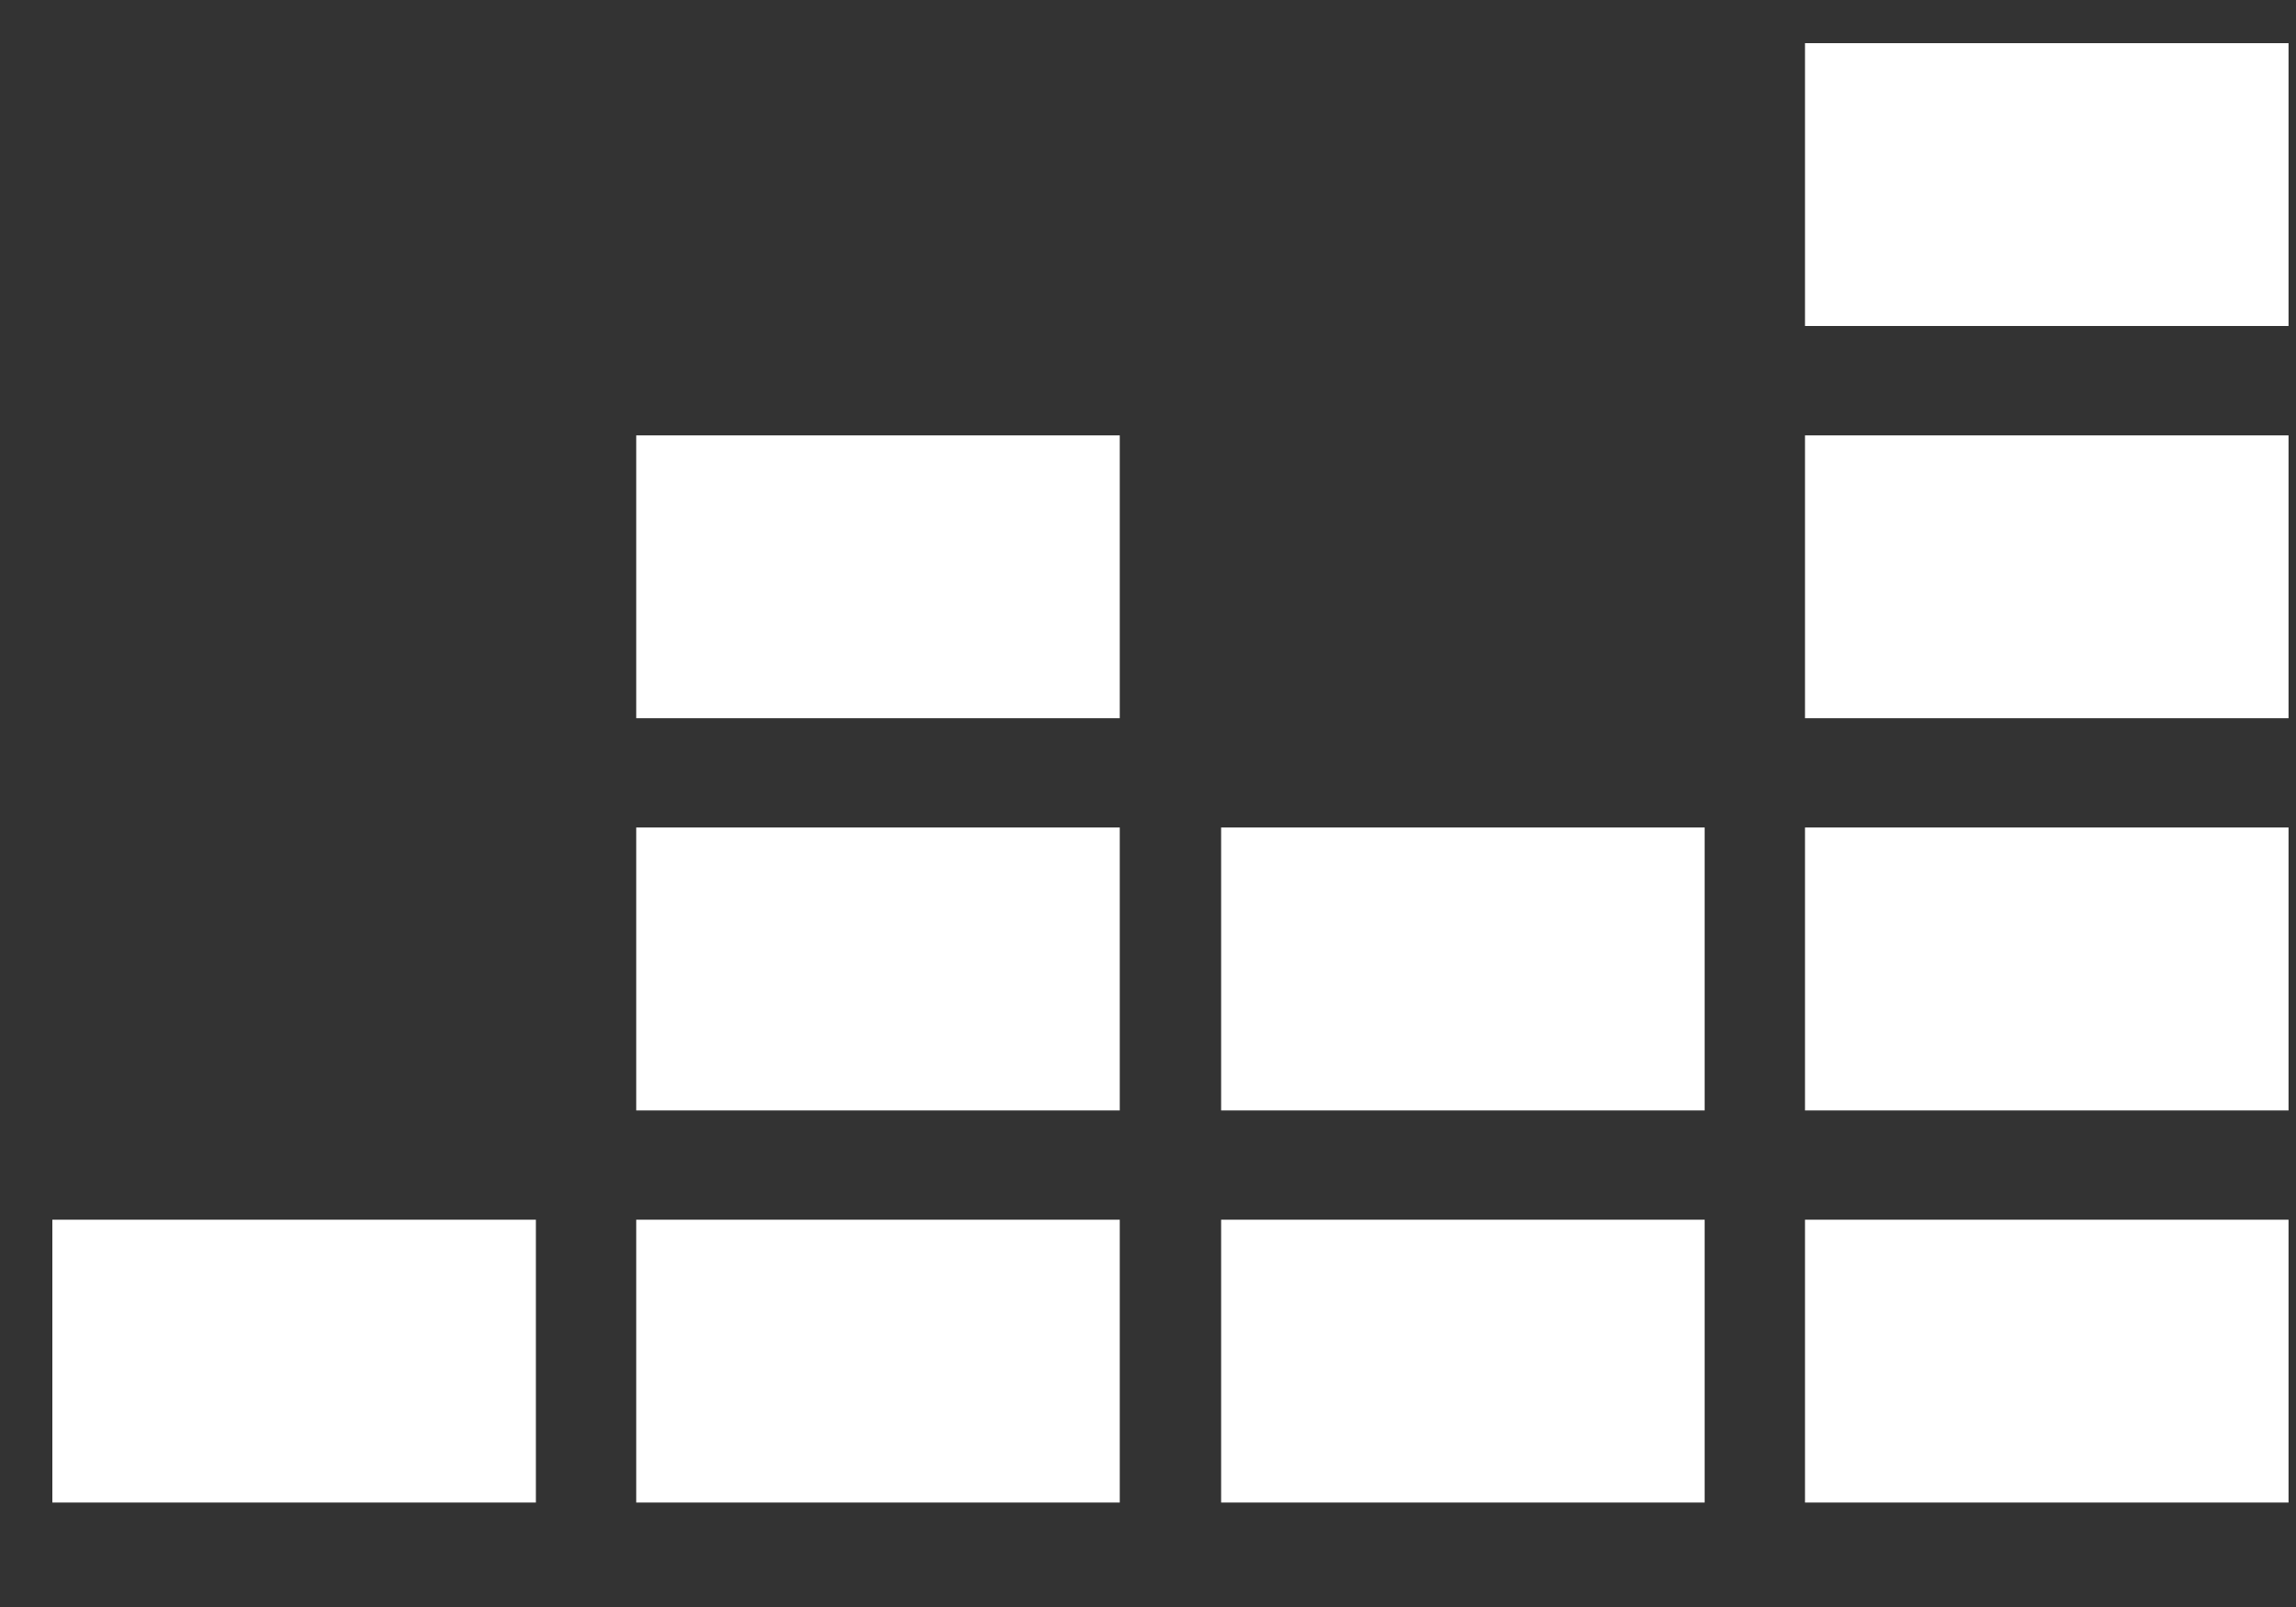
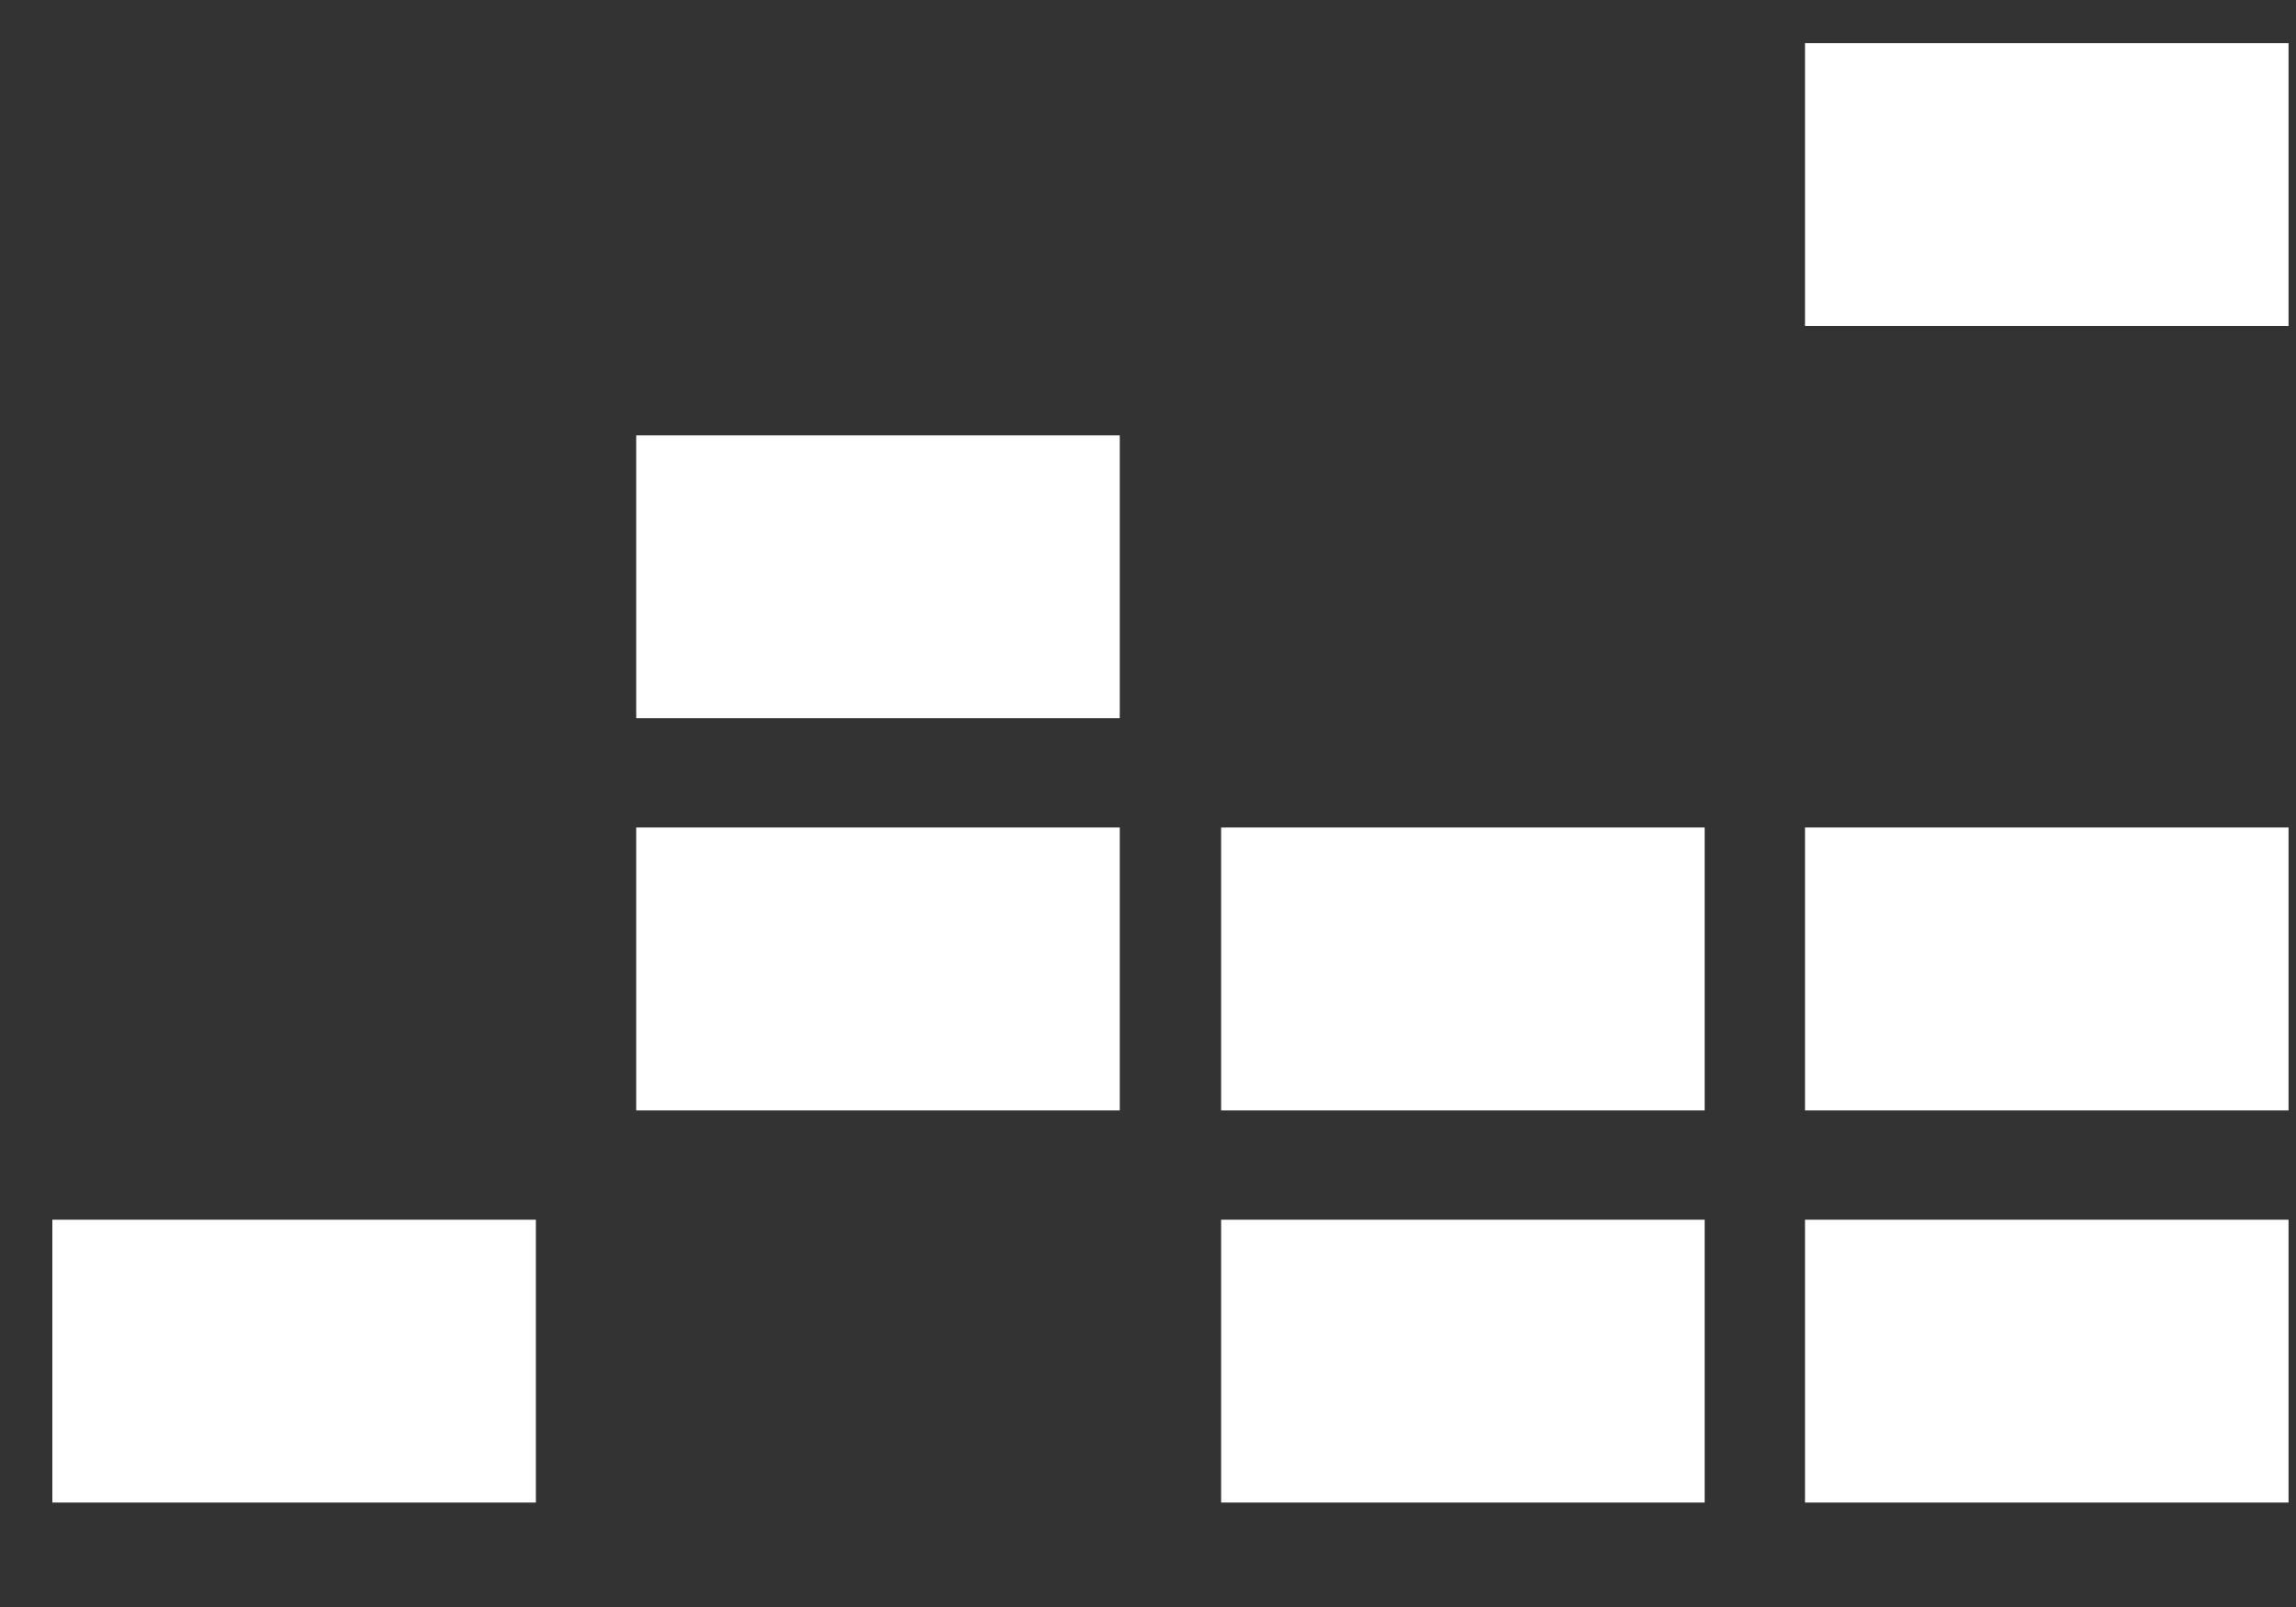
<svg xmlns="http://www.w3.org/2000/svg" width="20" height="14" viewBox="0 0 20 14" fill="none">
  <rect x="0" y="0" width="20" height="14" fill="#333333" stroke="none" />
  <path fill-rule="evenodd" clip-rule="evenodd" d="M15.723 0.376H19.935V2.84H15.723V0.376Z" fill="white" />
-   <path fill-rule="evenodd" clip-rule="evenodd" d="M15.723 3.793H19.935V6.257H15.723V3.793Z" fill="white" />
  <path fill-rule="evenodd" clip-rule="evenodd" d="M15.723 7.209H19.935V9.674H15.723V7.209Z" fill="white" />
  <path fill-rule="evenodd" clip-rule="evenodd" d="M0.456 10.626H4.668V13.09H0.456V10.626Z" fill="white" />
-   <path fill-rule="evenodd" clip-rule="evenodd" d="M5.542 10.626H9.754V13.09H5.542V10.626Z" fill="white" />
  <path fill-rule="evenodd" clip-rule="evenodd" d="M10.637 10.626H14.849V13.09H10.637V10.626Z" fill="white" />
  <path fill-rule="evenodd" clip-rule="evenodd" d="M15.723 10.626H19.935V13.09H15.723V10.626Z" fill="white" />
  <path fill-rule="evenodd" clip-rule="evenodd" d="M10.637 7.209H14.849V9.674H10.637V7.209Z" fill="white" />
  <path fill-rule="evenodd" clip-rule="evenodd" d="M5.542 7.209H9.754V9.674H5.542V7.209Z" fill="white" />
  <path fill-rule="evenodd" clip-rule="evenodd" d="M5.542 3.793H9.754V6.257H5.542V3.793Z" fill="white" />
</svg>